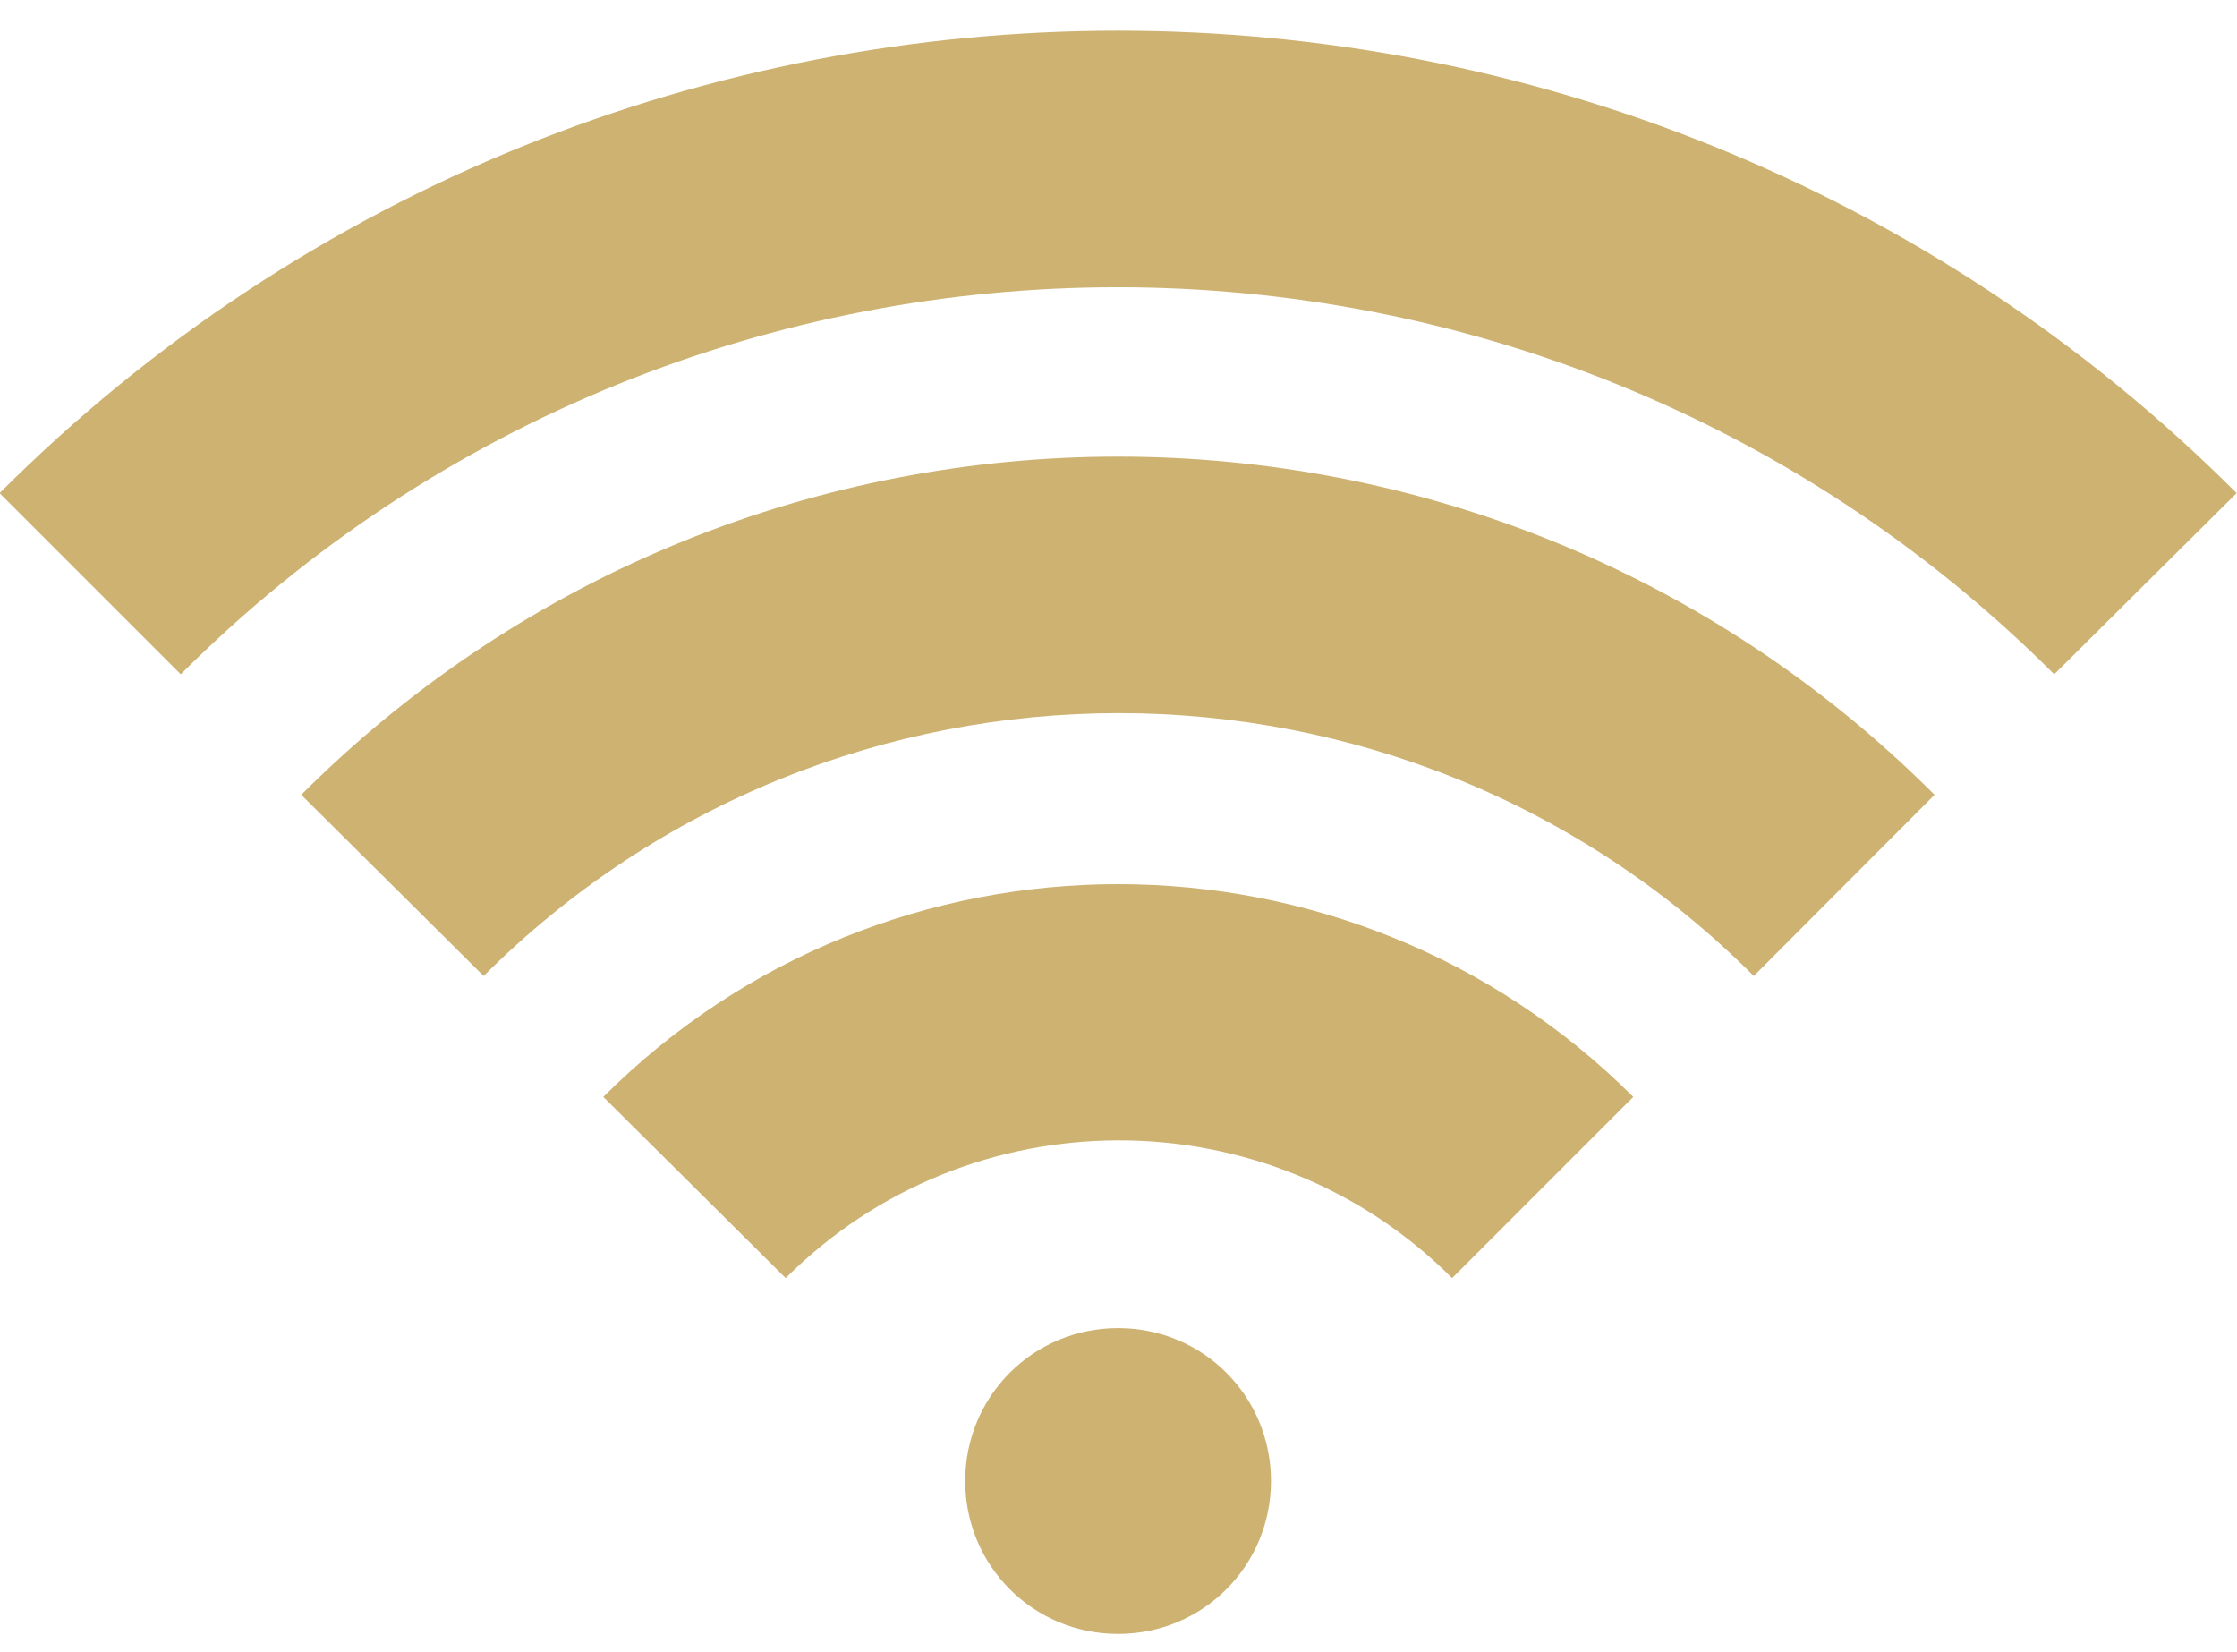
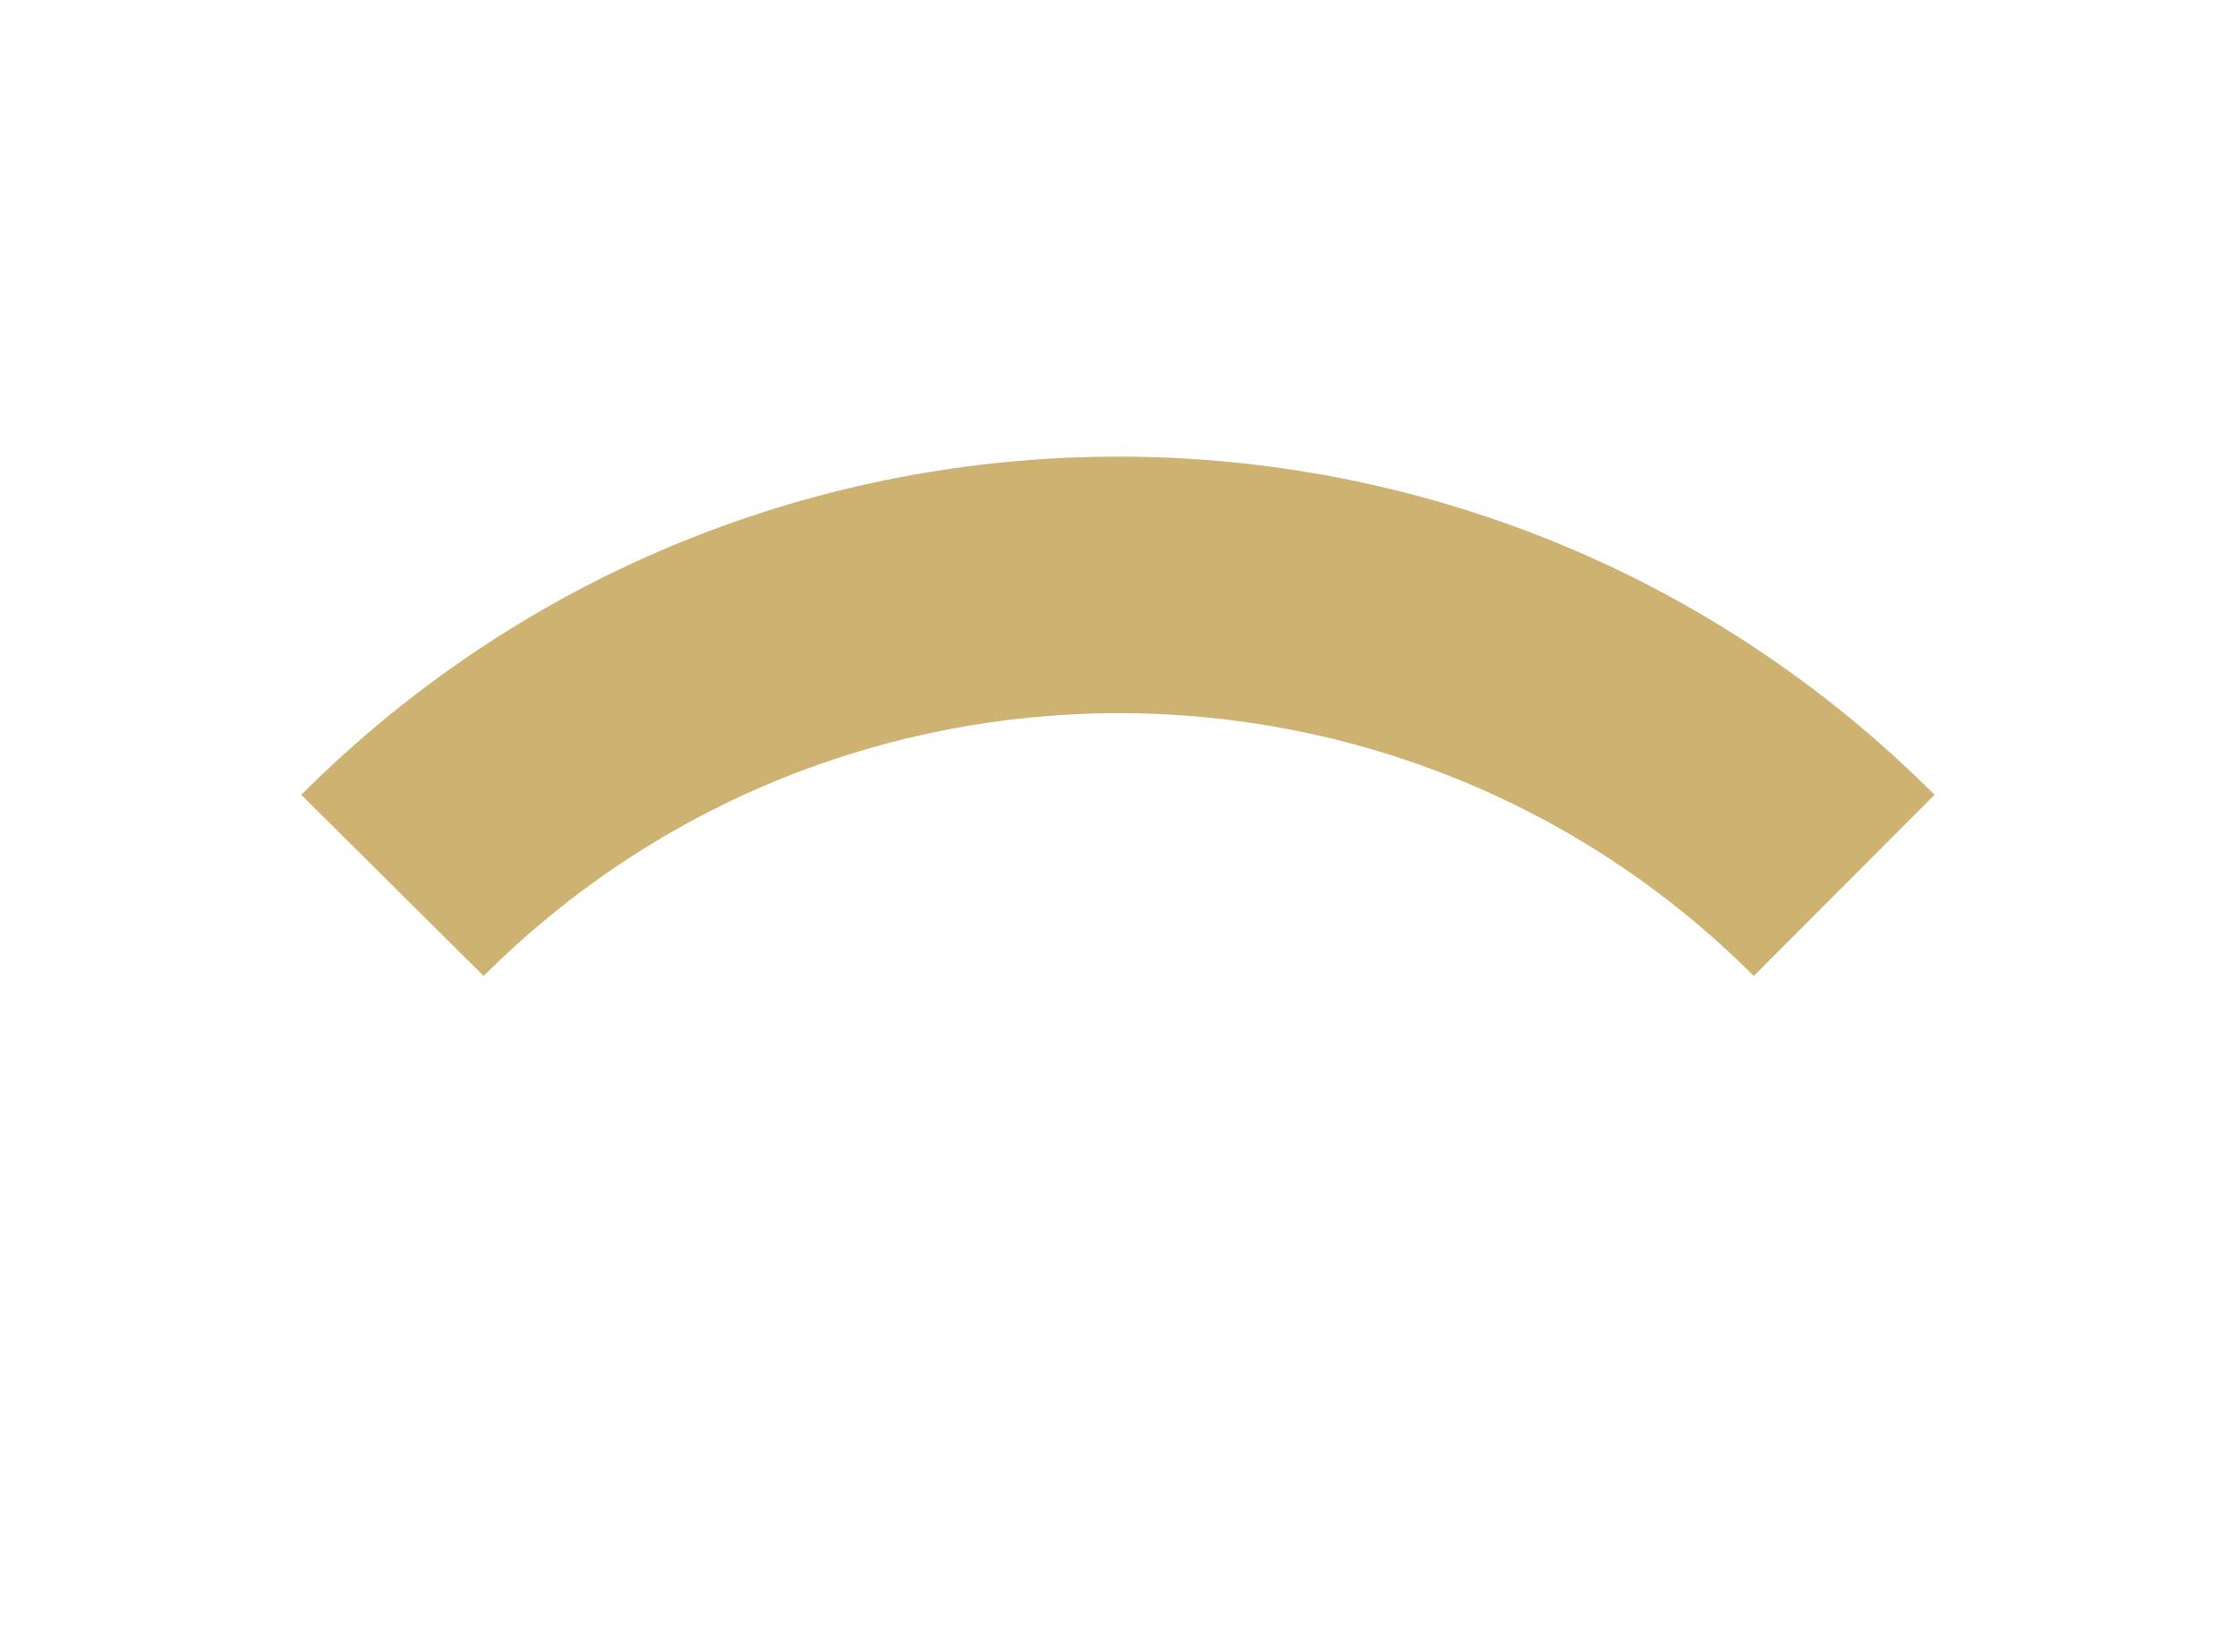
<svg xmlns="http://www.w3.org/2000/svg" version="1.1" id="Layer_1" x="0px" y="0px" viewBox="24.8 217.9 545.8 403" enable-background="new 24.8 217.9 545.8 403" xml:space="preserve">
  <g>
-     <path fill="#CDB271" d="M334.9,579.2c0,20.7-16.6,37.3-37.3,37.3c-20.7,0-37.3-16.6-37.3-37.3s16.6-37.3,37.3-37.3   C318.3,541.9,334.9,558.5,334.9,579.2z" />
-     <path fill="#CDB271" d="M379.1,529.7c-44.8-44.8-117.8-44.8-162.6,0L172,485.5c69.2-69.2,182-69.2,251.3,0L379.1,529.7z" />
    <path fill="#CDB271" d="M452.7,456c-85.5-85.5-224.3-85.5-309.9,0l-44.5-44.2c110-110,288.6-110,398.5,0L452.7,456z" />
-     <path fill="#CDB271" d="M526,382.4c-125.9-125.9-331.2-125.9-457.1,0l-44.2-44.2c150.4-150.4,395.4-150.4,545.8,0L526,382.4z" />
  </g>
</svg>